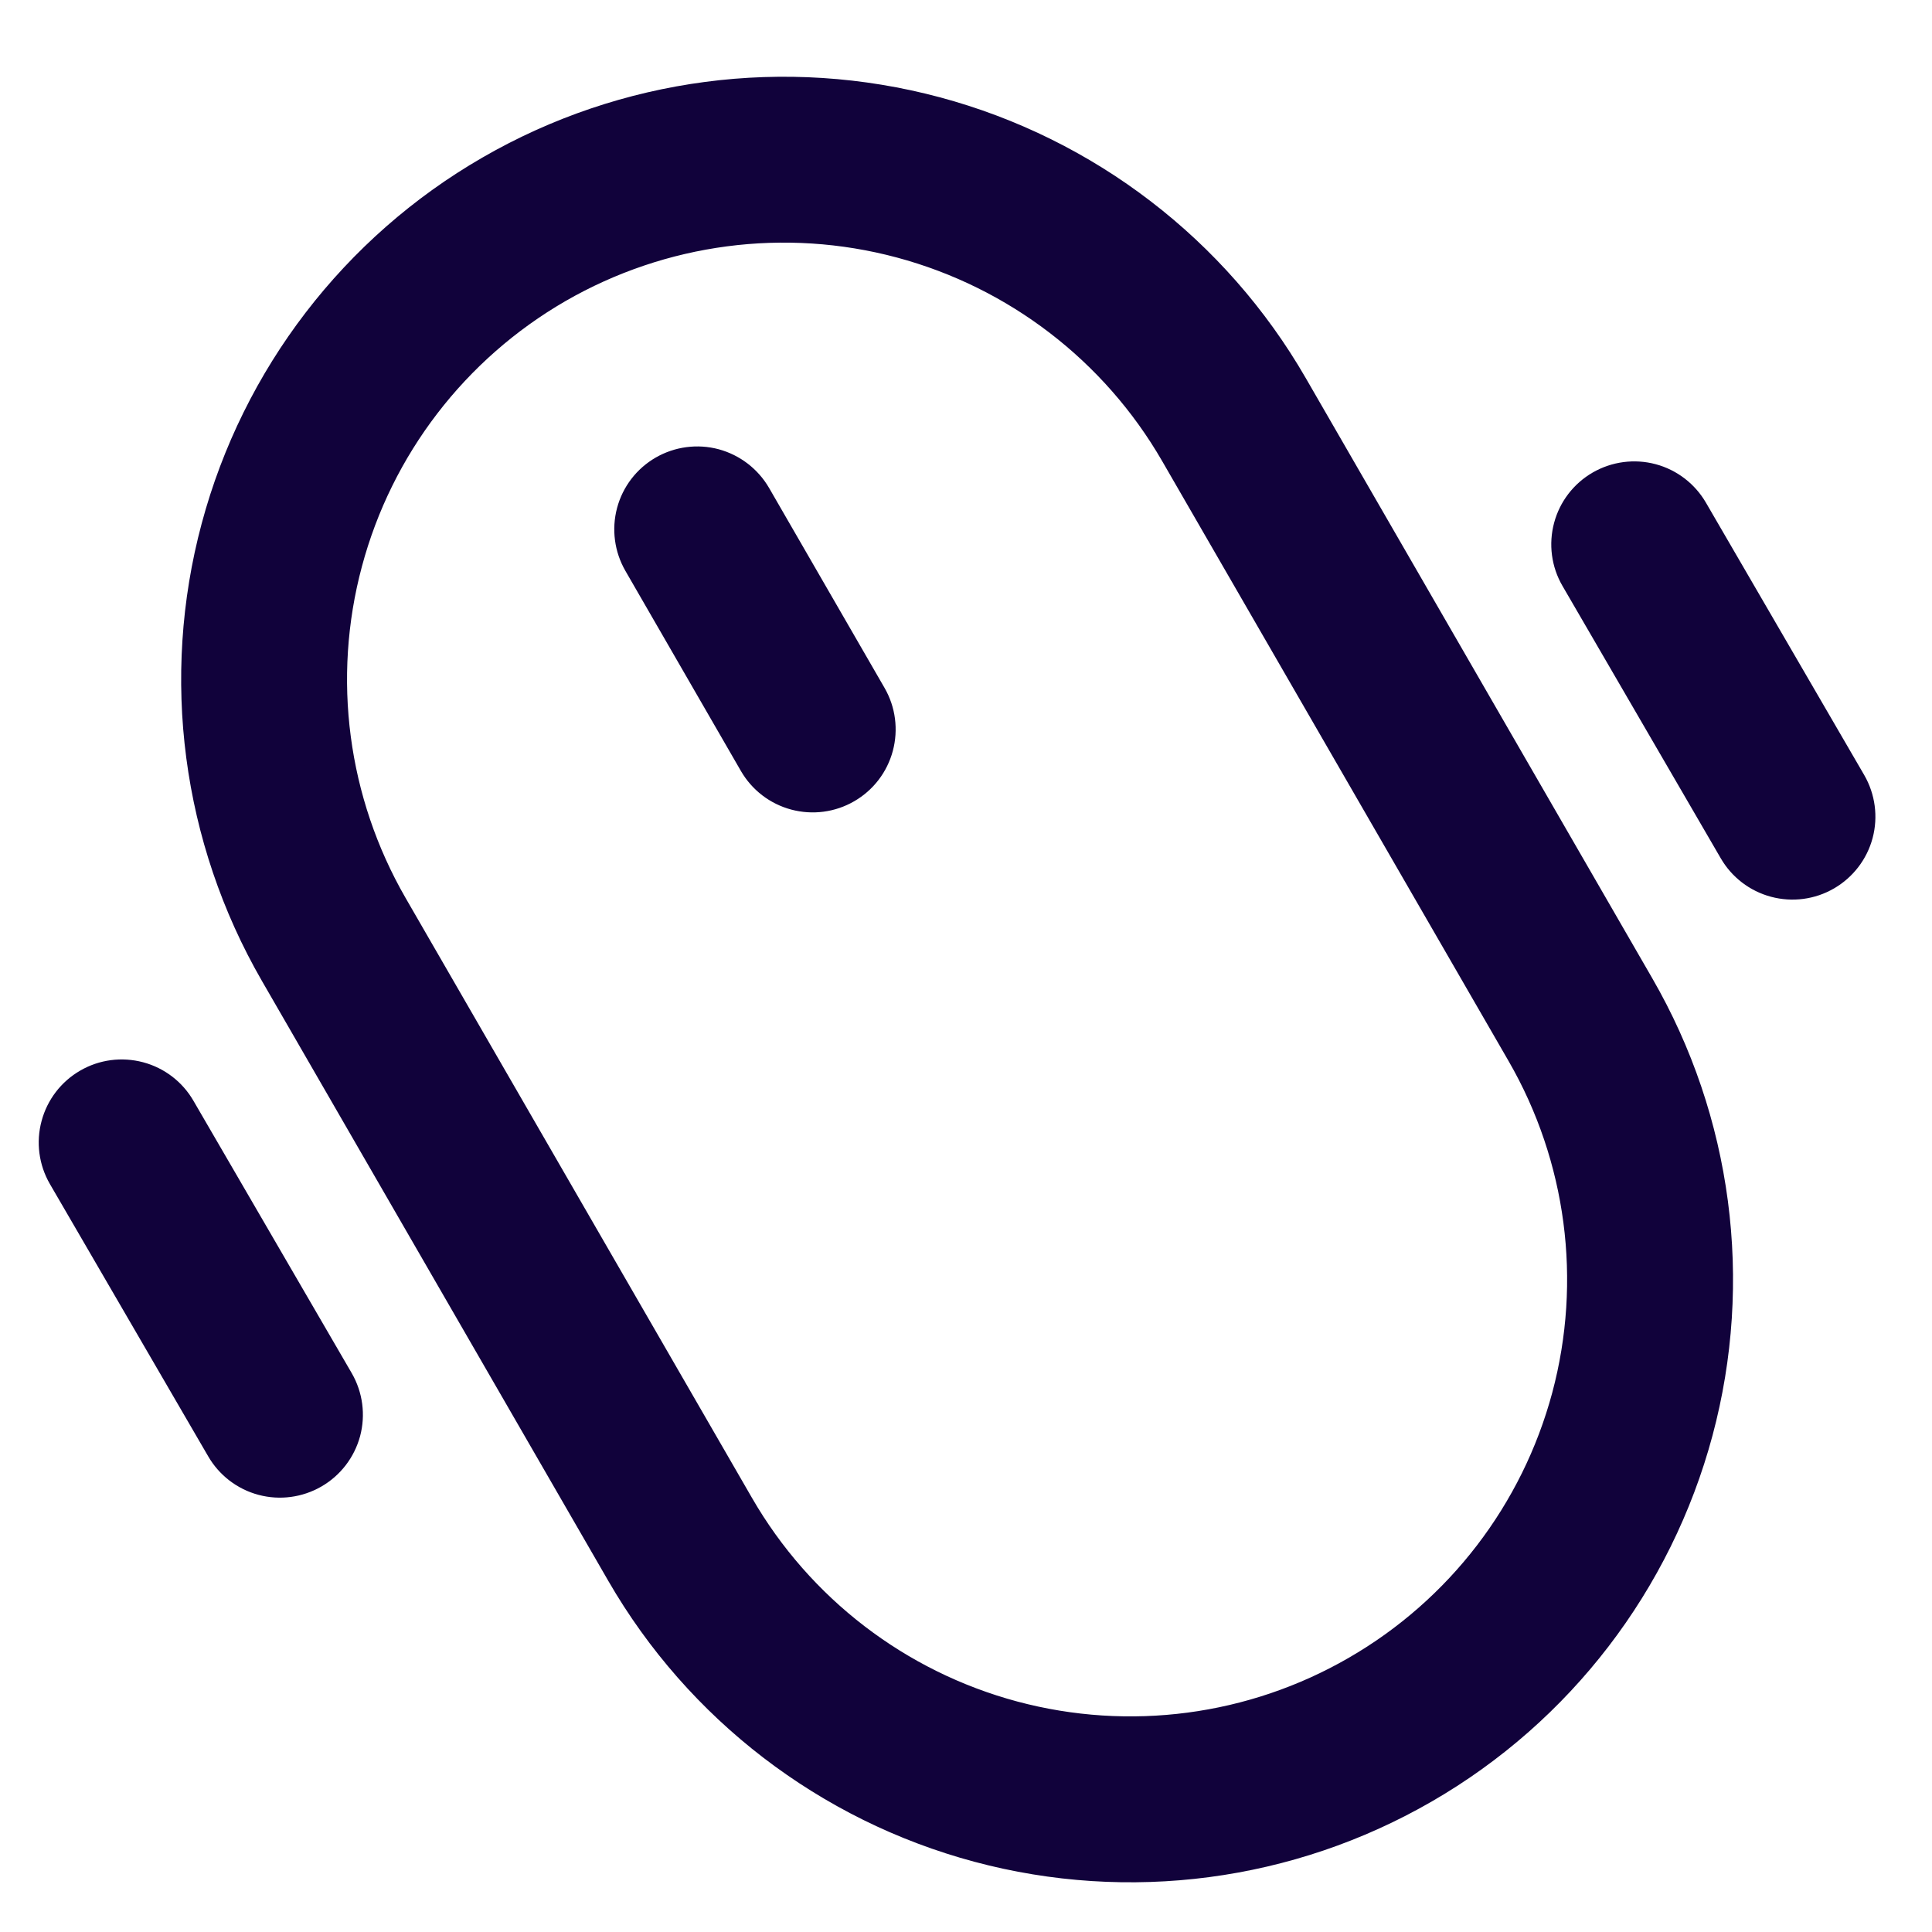
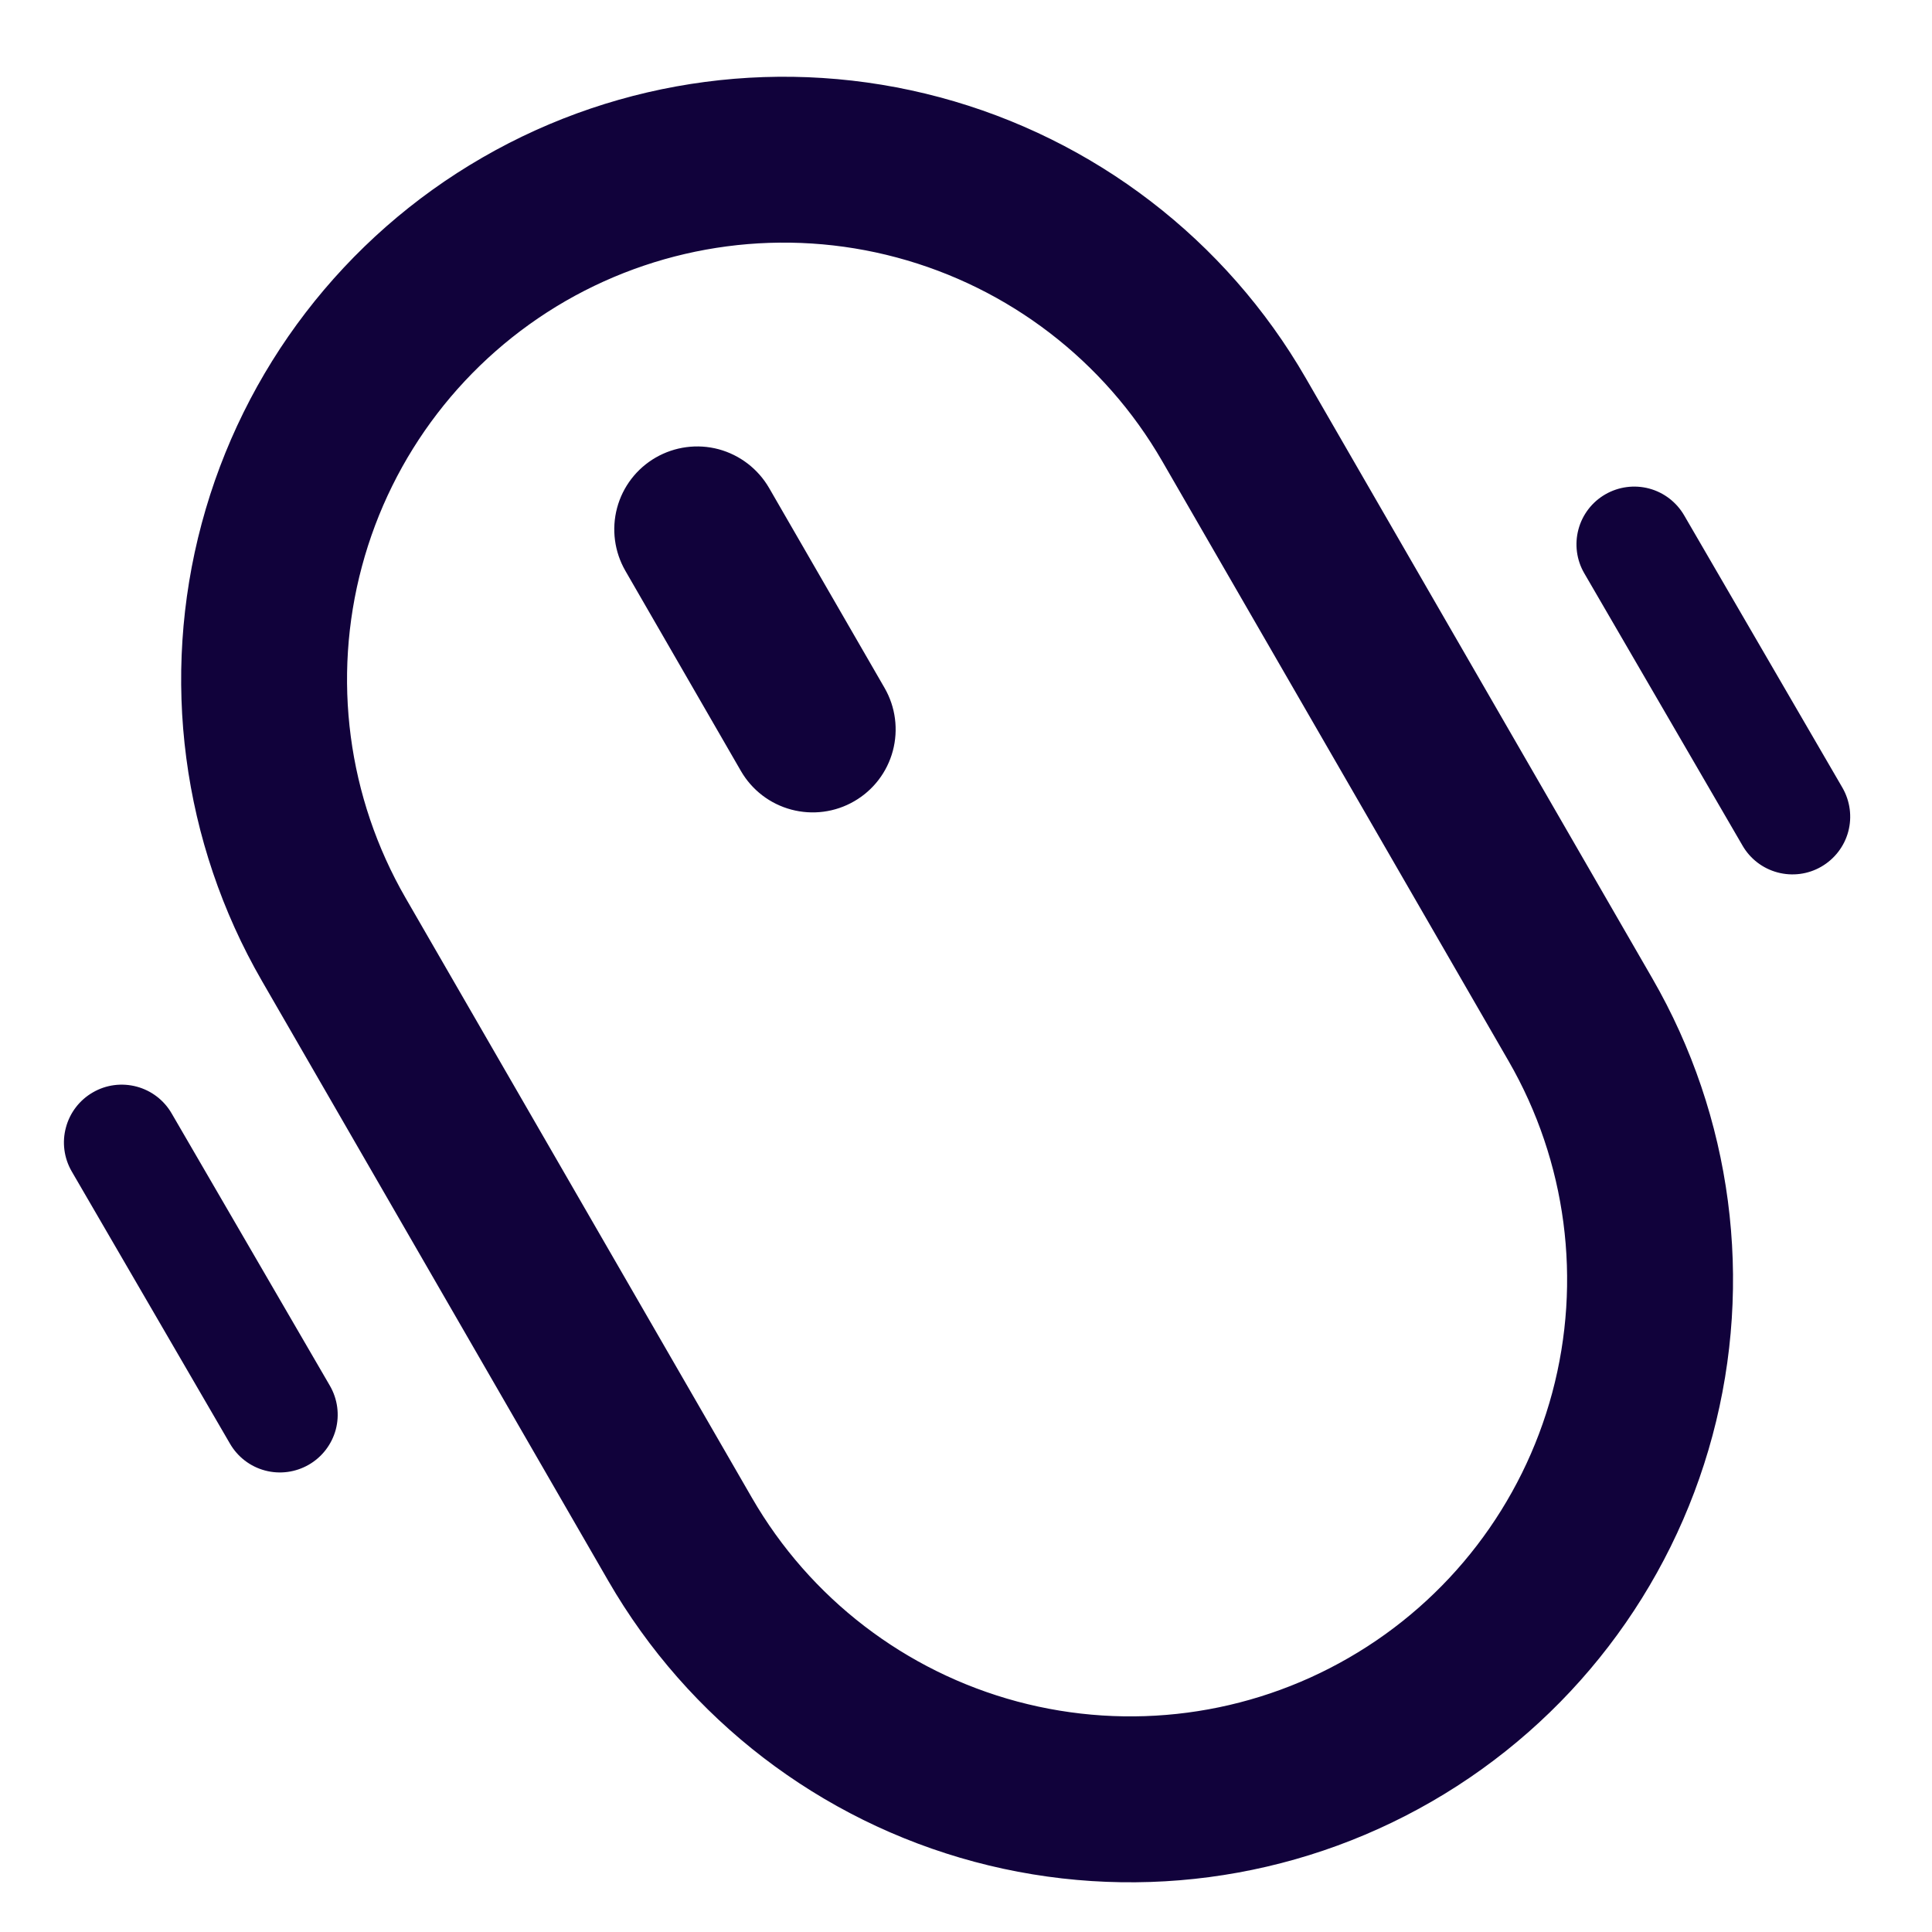
<svg xmlns="http://www.w3.org/2000/svg" width="23" height="23" viewBox="0 0 23 23" fill="none">
  <path d="M7.956 5.707C8.114 5.616 8.302 5.591 8.478 5.638C8.654 5.686 8.804 5.801 8.896 5.959L10.271 8.34C10.362 8.498 10.386 8.686 10.339 8.862C10.292 9.038 10.177 9.188 10.019 9.279C9.861 9.371 9.673 9.395 9.497 9.348C9.321 9.301 9.171 9.186 9.08 9.028L7.705 6.646C7.614 6.488 7.589 6.301 7.636 6.124C7.683 5.948 7.798 5.798 7.956 5.707ZM18.22 12.483C18.949 13.747 19.146 15.248 18.769 16.657C18.391 18.066 17.47 19.267 16.206 19.996C14.943 20.726 13.442 20.923 12.033 20.546C10.624 20.168 9.423 19.247 8.693 17.983L4.568 10.839C3.839 9.575 3.641 8.074 4.019 6.665C4.396 5.256 5.318 4.055 6.581 3.325C7.845 2.596 9.346 2.398 10.755 2.776C12.164 3.154 13.365 4.075 14.095 5.339L18.22 12.483ZM5.894 2.135C4.315 3.046 3.163 4.548 2.691 6.309C2.219 8.07 2.466 9.947 3.377 11.526L7.502 18.671C8.414 20.25 9.916 21.402 11.677 21.874C13.438 22.346 15.315 22.099 16.894 21.187C18.473 20.276 19.625 18.774 20.097 17.013C20.569 15.252 20.322 13.375 19.41 11.796L15.285 4.651C14.374 3.072 12.872 1.92 11.111 1.448C9.349 0.976 7.473 1.223 5.894 2.135Z" fill="#11023B" />
  <path d="M19.633 5.816C19.457 5.769 19.269 5.794 19.111 5.885C18.953 5.976 18.838 6.126 18.791 6.302C18.744 6.478 18.768 6.666 18.86 6.824L20.744 10.066C20.835 10.224 20.985 10.339 21.161 10.386C21.337 10.433 21.525 10.409 21.683 10.317C21.84 10.226 21.956 10.076 22.003 9.9C22.05 9.724 22.025 9.536 21.934 9.378L20.05 6.136C19.959 5.979 19.809 5.863 19.633 5.816Z" fill="#11023B" />
  <path d="M1.627 12.936C1.45 12.889 1.263 12.913 1.105 13.005C0.947 13.096 0.832 13.246 0.785 13.422C0.737 13.598 0.762 13.786 0.853 13.944L2.737 17.185C2.828 17.343 2.978 17.459 3.155 17.506C3.331 17.553 3.518 17.528 3.676 17.437C3.834 17.346 3.949 17.196 3.997 17.02C4.044 16.843 4.019 16.656 3.928 16.498L2.044 13.256C1.953 13.098 1.803 12.983 1.627 12.936Z" fill="#11023B" />
  <path d="M7.956 5.707C8.114 5.616 8.302 5.591 8.478 5.638C8.654 5.686 8.804 5.801 8.896 5.959L10.271 8.34C10.362 8.498 10.386 8.686 10.339 8.862C10.292 9.038 10.177 9.188 10.019 9.279C9.861 9.371 9.673 9.395 9.497 9.348C9.321 9.301 9.171 9.186 9.08 9.028L7.705 6.646C7.614 6.488 7.589 6.301 7.636 6.124C7.683 5.948 7.798 5.798 7.956 5.707ZM18.22 12.483C18.949 13.747 19.146 15.248 18.769 16.657C18.391 18.066 17.47 19.267 16.206 19.996C14.943 20.726 13.442 20.923 12.033 20.546C10.624 20.168 9.423 19.247 8.693 17.983L4.568 10.839C3.839 9.575 3.641 8.074 4.019 6.665C4.396 5.256 5.318 4.055 6.581 3.325C7.845 2.596 9.346 2.398 10.755 2.776C12.164 3.154 13.365 4.075 14.095 5.339L18.22 12.483ZM5.894 2.135C4.315 3.046 3.163 4.548 2.691 6.309C2.219 8.07 2.466 9.947 3.377 11.526L7.502 18.671C8.414 20.25 9.916 21.402 11.677 21.874C13.438 22.346 15.315 22.099 16.894 21.187C18.473 20.276 19.625 18.774 20.097 17.013C20.569 15.252 20.322 13.375 19.41 11.796L15.285 4.651C14.374 3.072 12.872 1.92 11.111 1.448C9.349 0.976 7.473 1.223 5.894 2.135Z" stroke="#11023B" stroke-width="0.6" />
-   <path d="M19.633 5.816C19.457 5.769 19.269 5.794 19.111 5.885C18.953 5.976 18.838 6.126 18.791 6.302C18.744 6.478 18.768 6.666 18.86 6.824L20.744 10.066C20.835 10.224 20.985 10.339 21.161 10.386C21.337 10.433 21.525 10.409 21.683 10.317C21.84 10.226 21.956 10.076 22.003 9.9C22.05 9.724 22.025 9.536 21.934 9.378L20.05 6.136C19.959 5.979 19.809 5.863 19.633 5.816Z" stroke="#11023B" stroke-width="0.6" />
-   <path d="M1.627 12.936C1.45 12.889 1.263 12.913 1.105 13.005C0.947 13.096 0.832 13.246 0.785 13.422C0.737 13.598 0.762 13.786 0.853 13.944L2.737 17.185C2.828 17.343 2.978 17.459 3.155 17.506C3.331 17.553 3.518 17.528 3.676 17.437C3.834 17.346 3.949 17.196 3.997 17.02C4.044 16.843 4.019 16.656 3.928 16.498L2.044 13.256C1.953 13.098 1.803 12.983 1.627 12.936Z" stroke="#11023B" stroke-width="0.6" />
</svg>